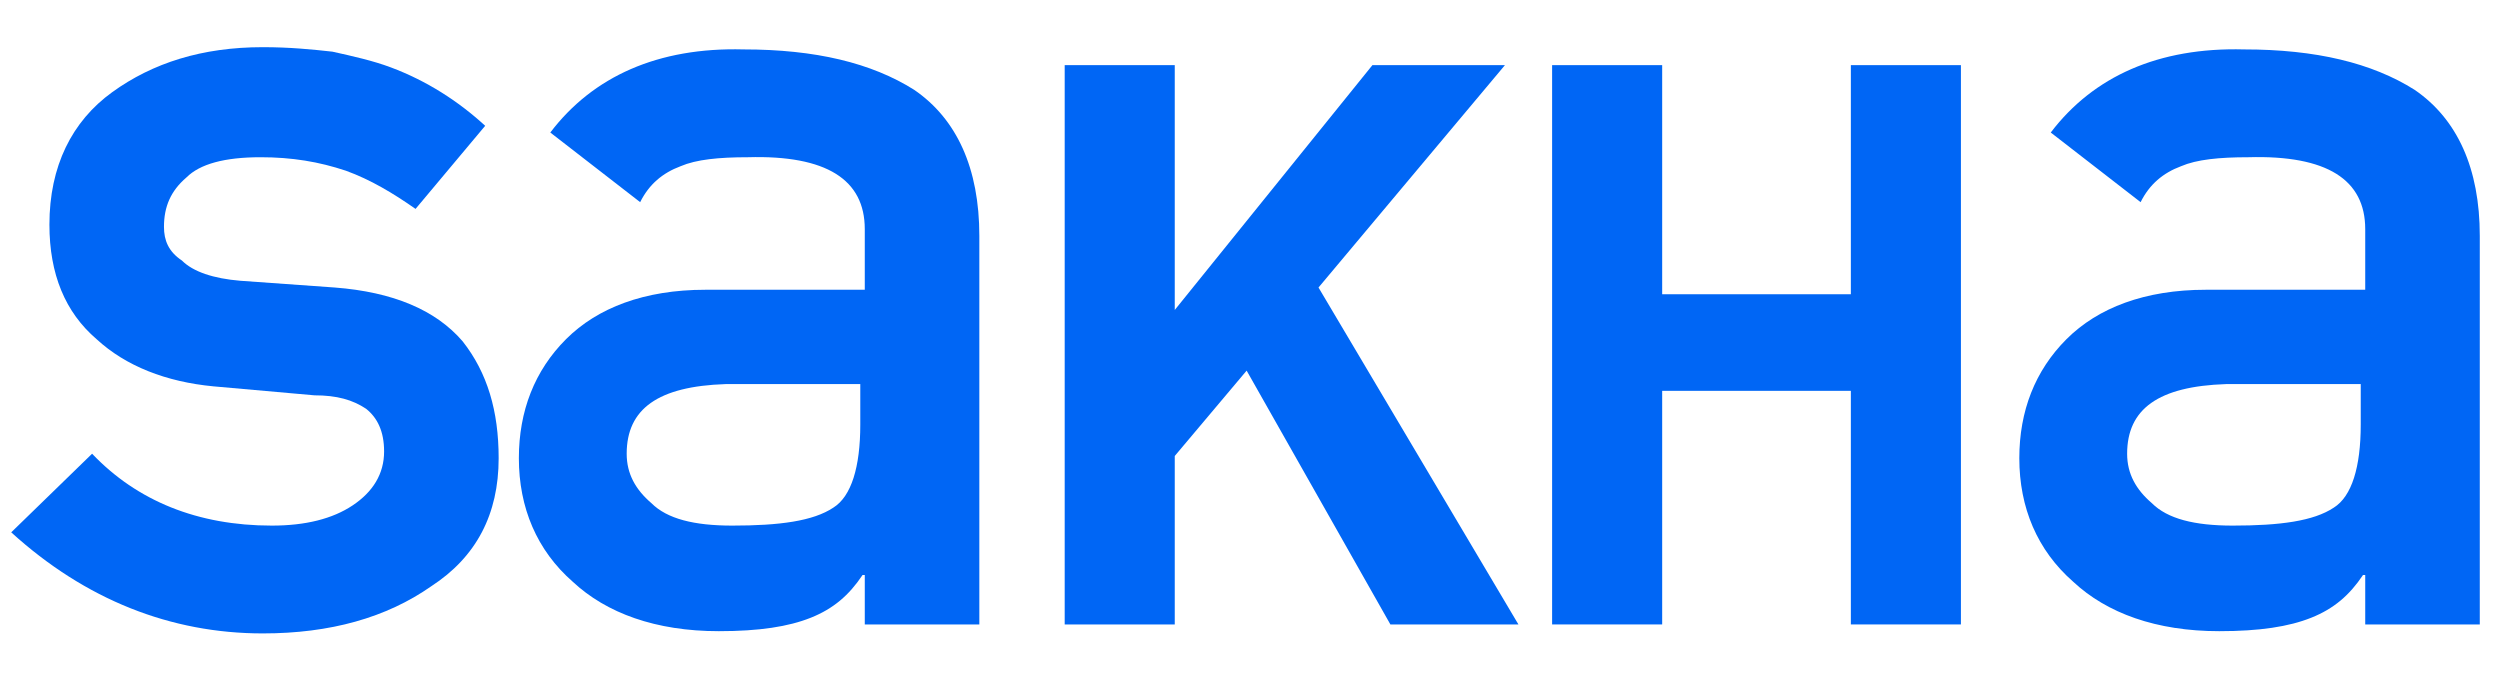
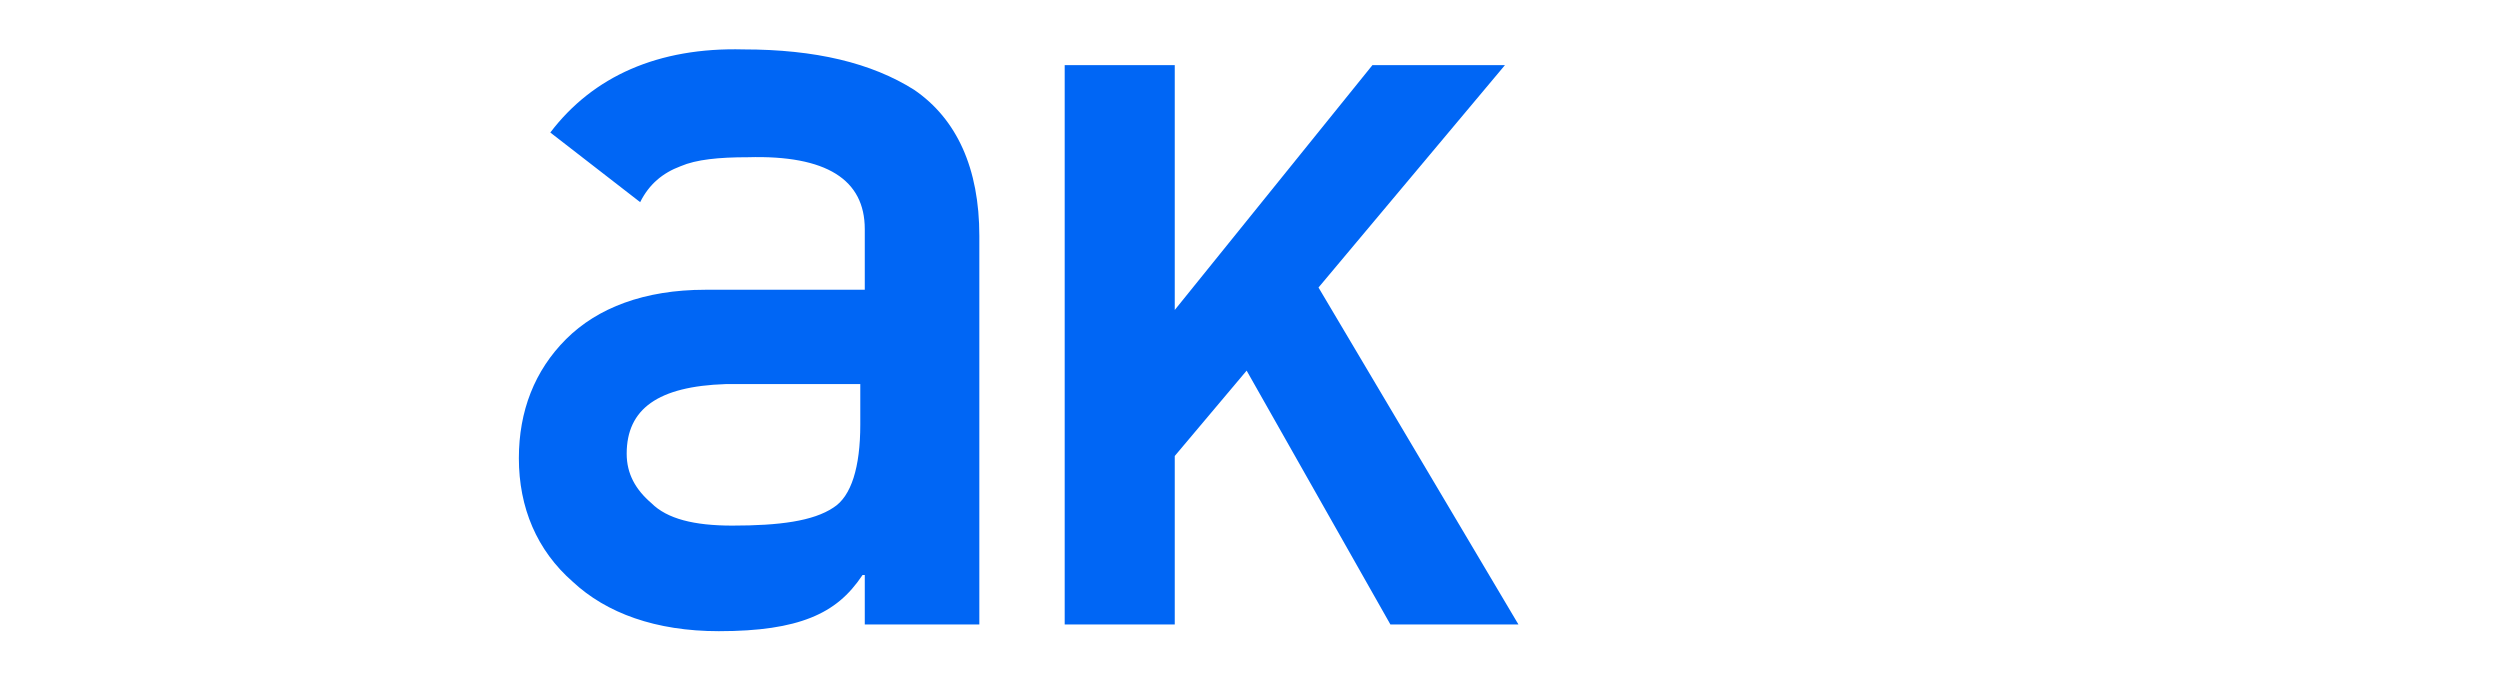
<svg xmlns="http://www.w3.org/2000/svg" id="Layer_1" x="0px" y="0px" viewBox="0 0 111.3 30.2" style="enable-background:new 0 0 111.3 30.2;" xml:space="preserve">
  <style type="text/css"> .st0{fill:#0066F5;} </style>
  <g>
-     <path class="st0" d="M12.1,23.4c1.5,0,2.7-0.3,3.6-0.9c0.9-0.6,1.4-1.4,1.4-2.4c0-0.9-0.3-1.5-0.8-1.9c-0.6-0.4-1.3-0.6-2.3-0.6 l-4.5-0.4c-2.1-0.2-3.9-0.9-5.2-2.1c-1.4-1.2-2.1-2.9-2.1-5.1c0-2.6,1-4.6,2.8-5.9c1.8-1.3,4-2,6.7-2c1.2,0,2.2,0.1,3.1,0.2 c0.9,0.2,1.8,0.4,2.6,0.7c1.6,0.6,3,1.5,4.2,2.6l-3.1,3.7c-1-0.7-2-1.3-3.1-1.7C14.2,7.2,13,7,11.6,7C10,7,8.9,7.3,8.3,7.9 c-0.7,0.6-1,1.3-1,2.2c0,0.6,0.2,1.1,0.8,1.5c0.5,0.5,1.4,0.8,2.6,0.9l4.2,0.3c2.6,0.2,4.5,1,5.7,2.4c1.1,1.4,1.6,3.1,1.6,5.2 c0,2.5-1,4.4-3,5.7c-2,1.4-4.5,2.1-7.5,2.1c-4.1,0-7.9-1.5-11.2-4.5l3.6-3.5C6.1,22.3,8.8,23.4,12.1,23.4z" />
    <path class="st0" d="M38.4,25.6L38.4,25.6c-0.6,0.9-1.3,1.5-2.3,1.9c-1,0.4-2.3,0.6-4.1,0.6c-2.8,0-5-0.8-6.5-2.2 c-1.6-1.4-2.4-3.3-2.4-5.5c0-2.1,0.7-3.9,2.1-5.3c1.4-1.4,3.5-2.2,6.2-2.2h7.1v-2.7c0-2.2-1.7-3.3-5.2-3.2c-1.3,0-2.3,0.1-3,0.4 c-0.8,0.3-1.4,0.8-1.8,1.6l-4-3.1c1.9-2.5,4.8-3.8,8.6-3.7c3.2,0,5.7,0.6,7.6,1.8c1.9,1.3,2.9,3.5,2.9,6.5v17.3h-5.1V25.6z M38.4,17.1h-6.1c-3,0.1-4.4,1.1-4.4,3.1c0,0.9,0.4,1.6,1.1,2.2c0.7,0.7,1.9,1,3.6,1c2.1,0,3.6-0.2,4.5-0.8 c0.8-0.5,1.2-1.8,1.2-3.7V17.1z" />
    <path class="st0" d="M67.6,27.8h-5.7l-6.4-11.3l-3.2,3.8v7.5h-4.9V2.9h4.9v10.9l8.8-10.9H67l-8.3,9.9L67.6,27.8z" />
-     <path class="st0" d="M87.3,27.8h-4.9V17.4H74v10.4h-4.9V2.9H74v10.2h8.4V2.9h4.9V27.8z" />
-     <path class="st0" d="M105.2,25.6L105.2,25.6c-0.6,0.9-1.3,1.5-2.3,1.9c-1,0.4-2.3,0.6-4.1,0.6c-2.8,0-5-0.8-6.5-2.2 c-1.6-1.4-2.4-3.3-2.4-5.5c0-2.1,0.7-3.9,2.1-5.3c1.4-1.4,3.5-2.2,6.2-2.2h7.1v-2.7c0-2.2-1.7-3.3-5.2-3.2c-1.3,0-2.3,0.1-3,0.4 c-0.8,0.3-1.4,0.8-1.8,1.6l-4-3.1c1.9-2.5,4.8-3.8,8.6-3.7c3.2,0,5.7,0.6,7.6,1.8c1.9,1.3,2.9,3.5,2.9,6.5v17.3h-5.1V25.6z M105.2,17.1h-6.1c-3,0.1-4.4,1.1-4.4,3.1c0,0.9,0.4,1.6,1.1,2.2c0.7,0.7,1.9,1,3.6,1c2.1,0,3.6-0.2,4.5-0.8 c0.8-0.5,1.2-1.8,1.2-3.7V17.1z" />
  </g>
</svg>